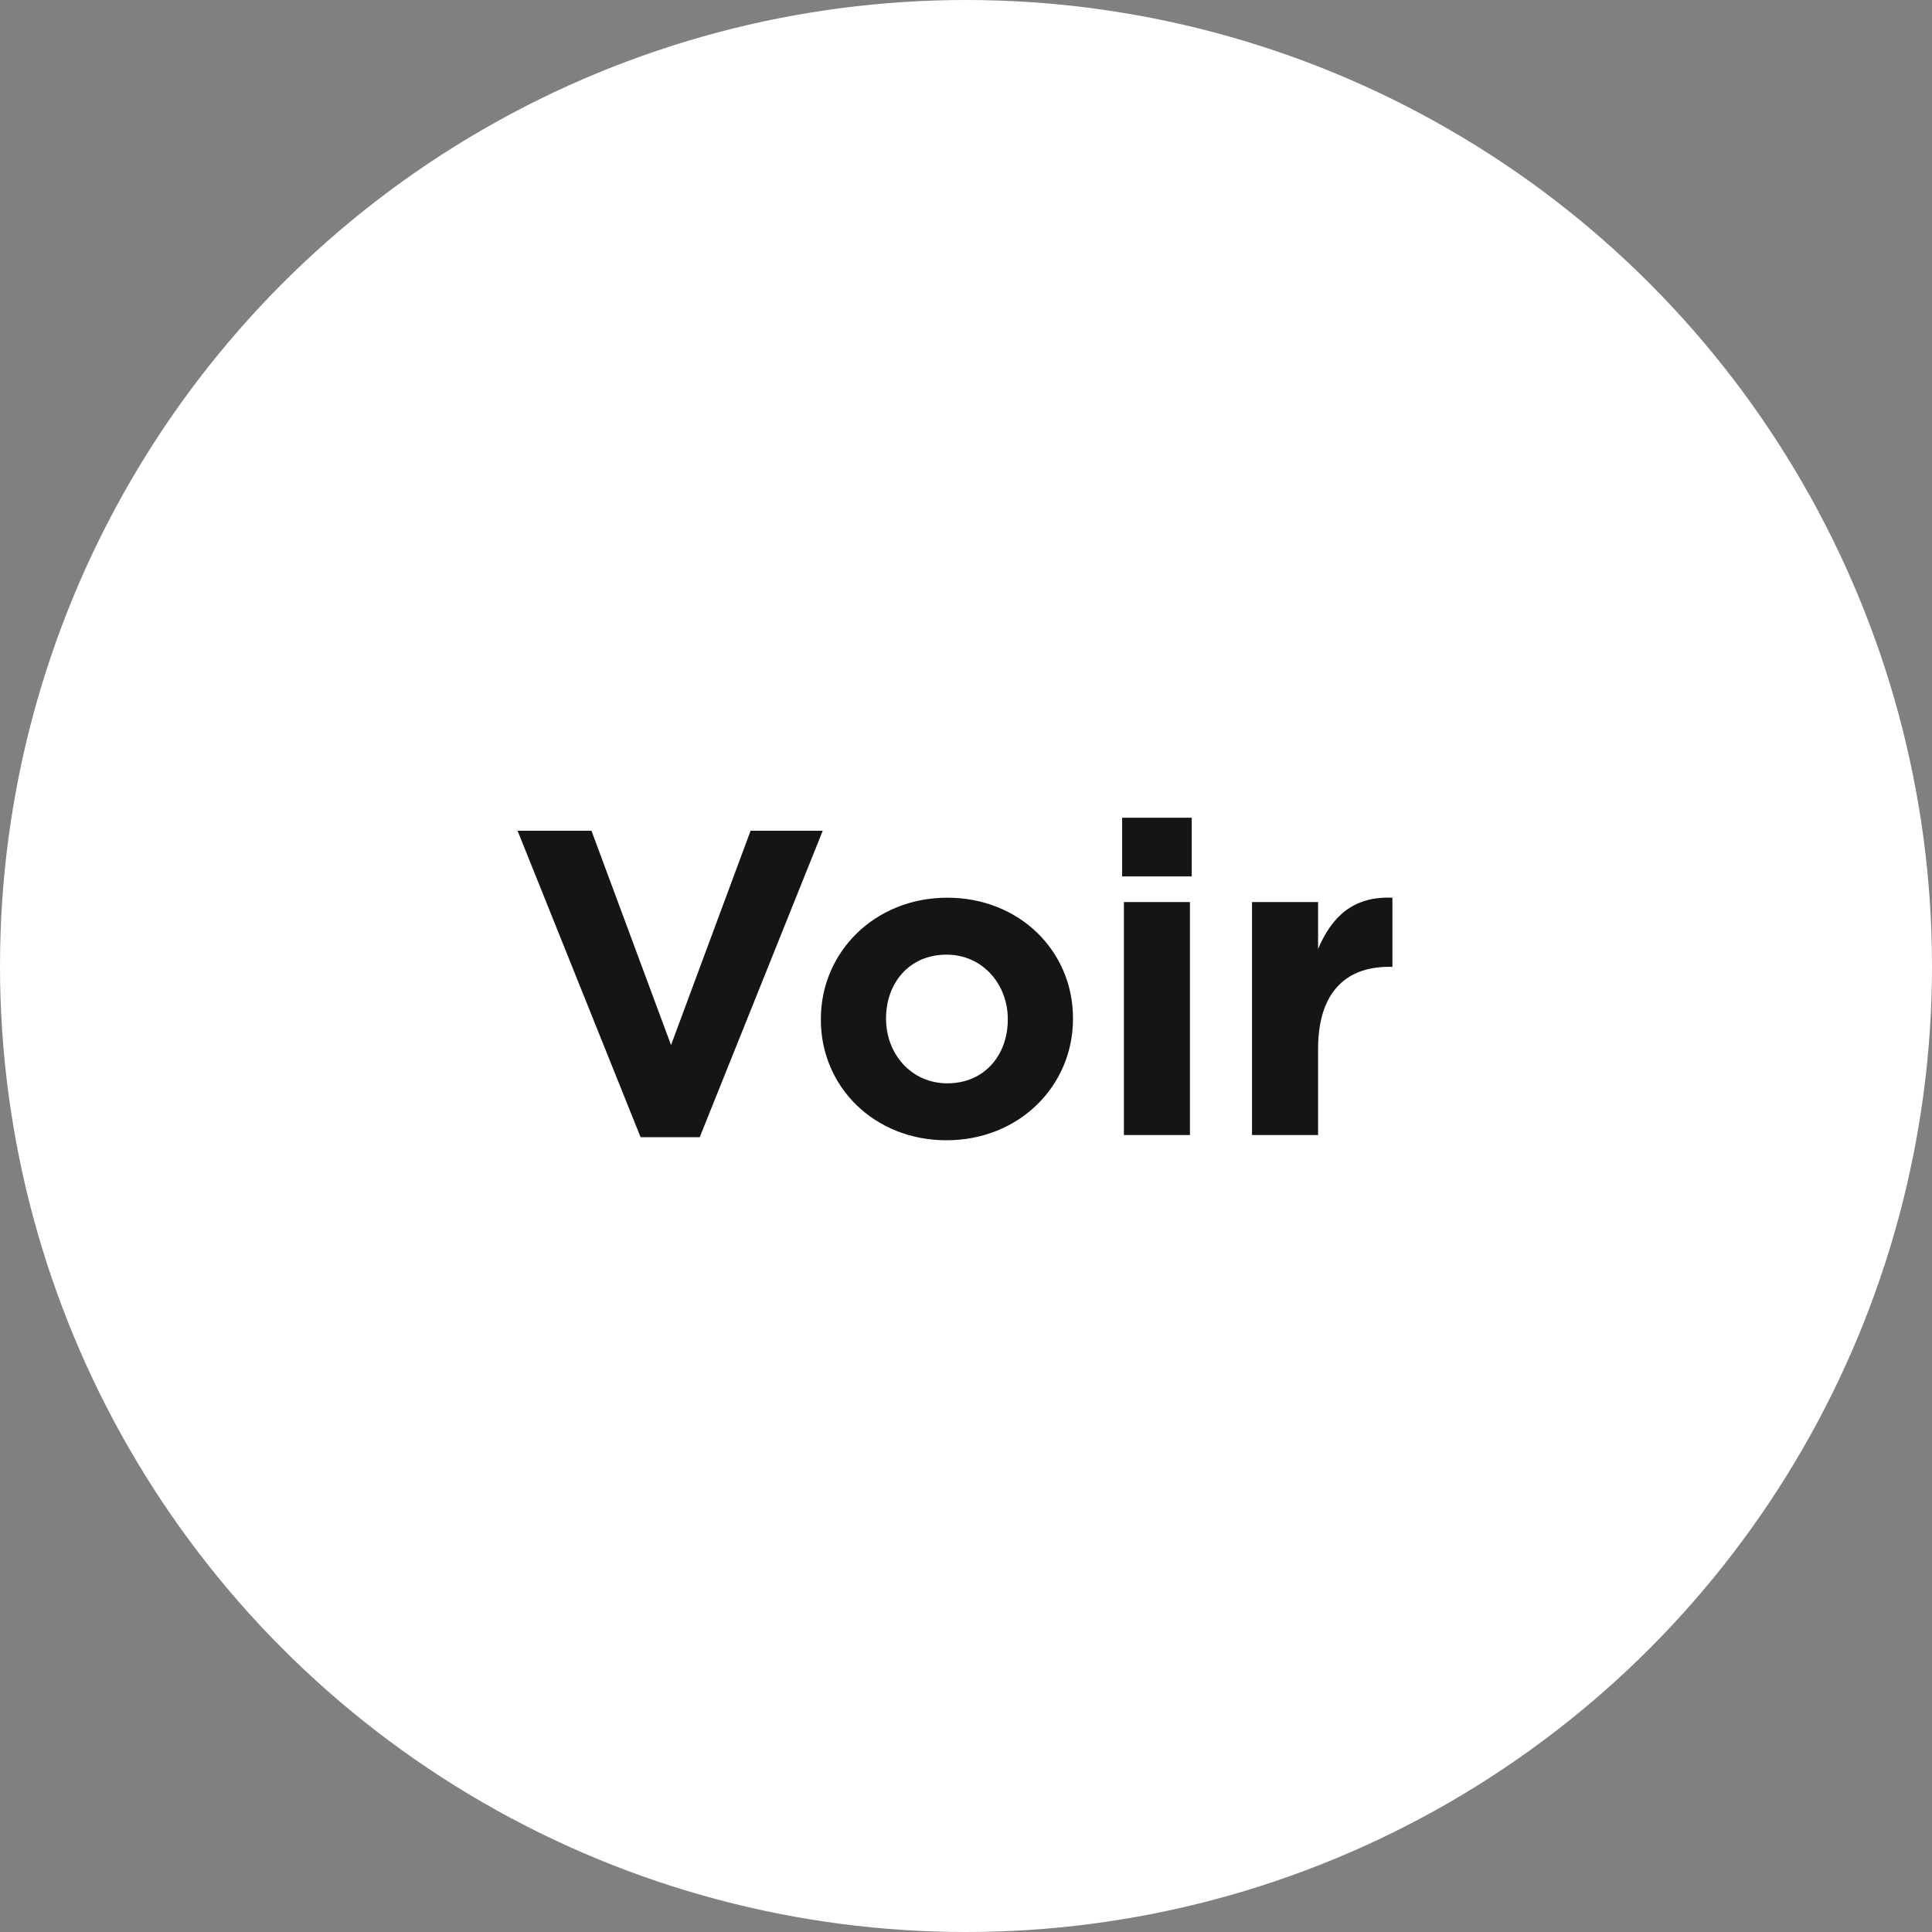
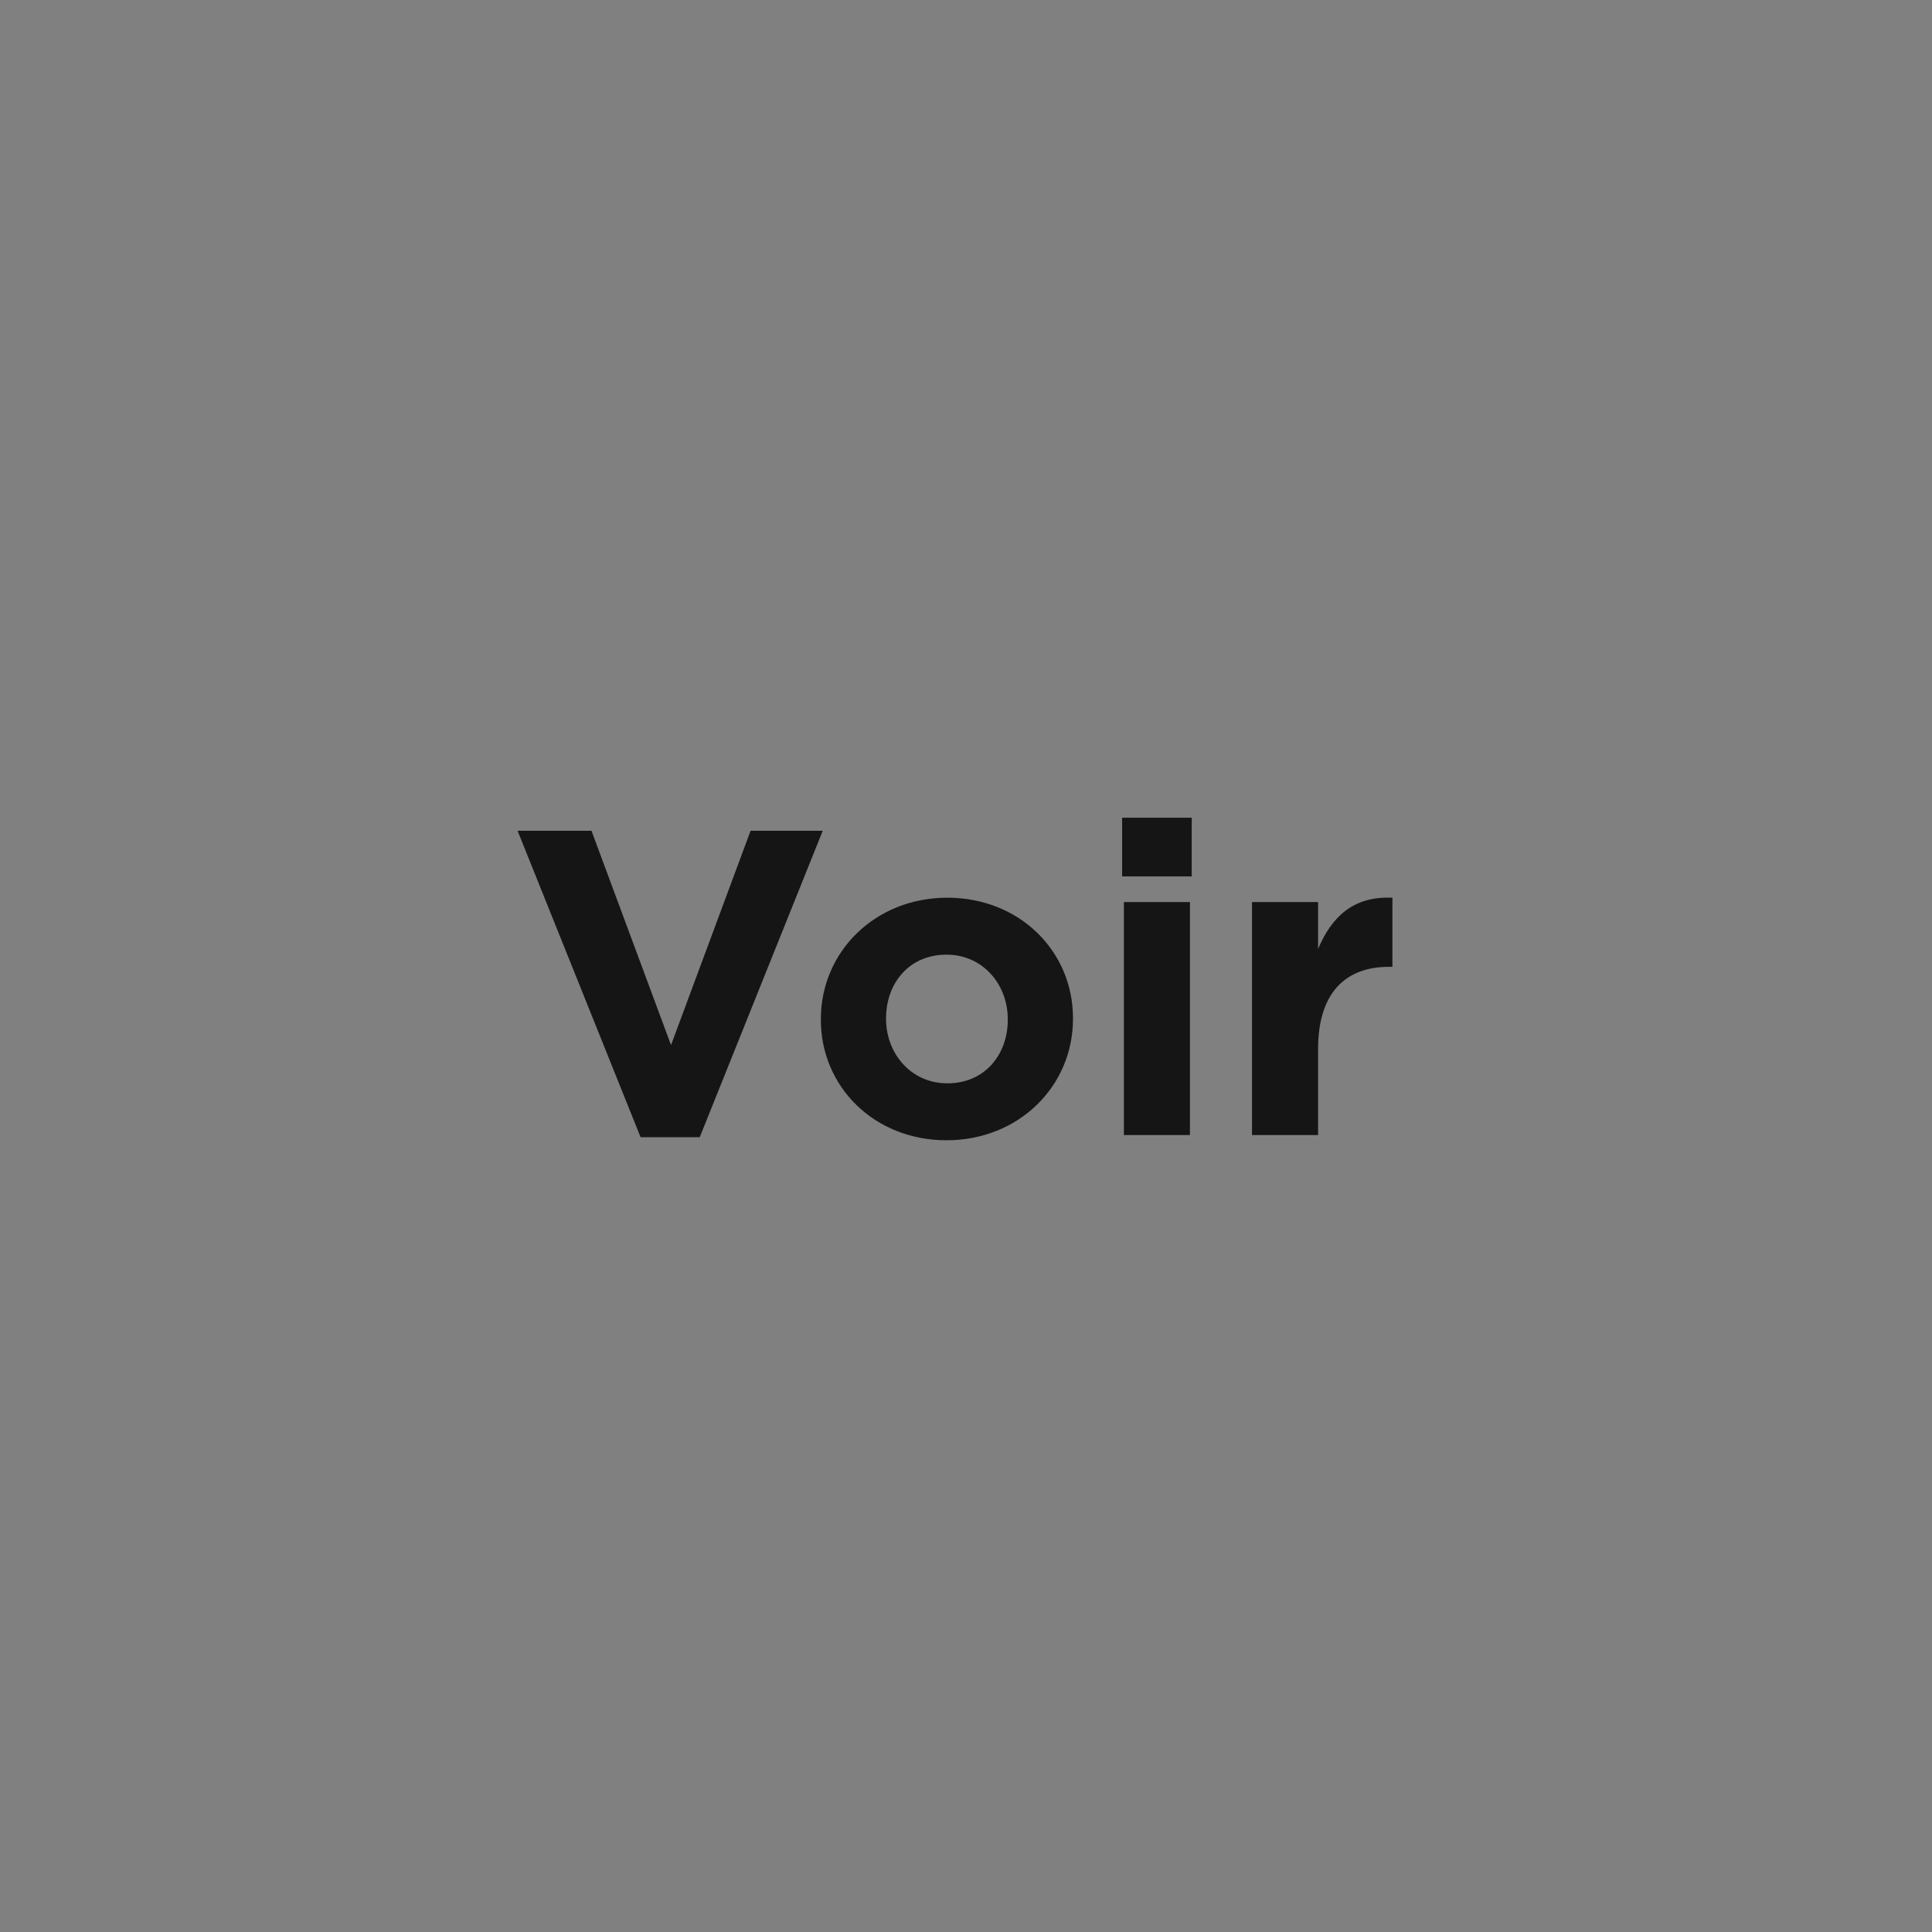
<svg xmlns="http://www.w3.org/2000/svg" width="80" height="80" viewBox="0 0 80 80" fill="none">
  <rect x="0" y="0" width="80" height="80" fill="#808080" stroke="none" />
-   <circle cx="40" cy="40" r="40" fill="white" />
  <path d="M26.526 47.09L21.432 34.4H24.492L27.786 43.274L31.08 34.4H34.068L28.974 47.09H26.526ZM39.192 47.216C36.204 47.216 33.99 45.002 33.99 42.23V42.194C33.99 39.422 36.222 37.172 39.228 37.172C42.216 37.172 44.43 39.386 44.43 42.158V42.194C44.43 44.966 42.198 47.216 39.192 47.216ZM39.228 44.858C40.794 44.858 41.73 43.652 41.73 42.23V42.194C41.73 40.772 40.704 39.53 39.192 39.53C37.626 39.53 36.69 40.736 36.69 42.158V42.194C36.69 43.616 37.716 44.858 39.228 44.858ZM46.465 36.29V33.86H49.346V36.29H46.465ZM46.538 47V37.352H49.273V47H46.538ZM51.843 47V37.352H54.579V39.296C55.137 37.964 56.037 37.1 57.657 37.172V40.034H57.513C55.695 40.034 54.579 41.132 54.579 43.436V47H51.843Z" fill="#151515" />
</svg>